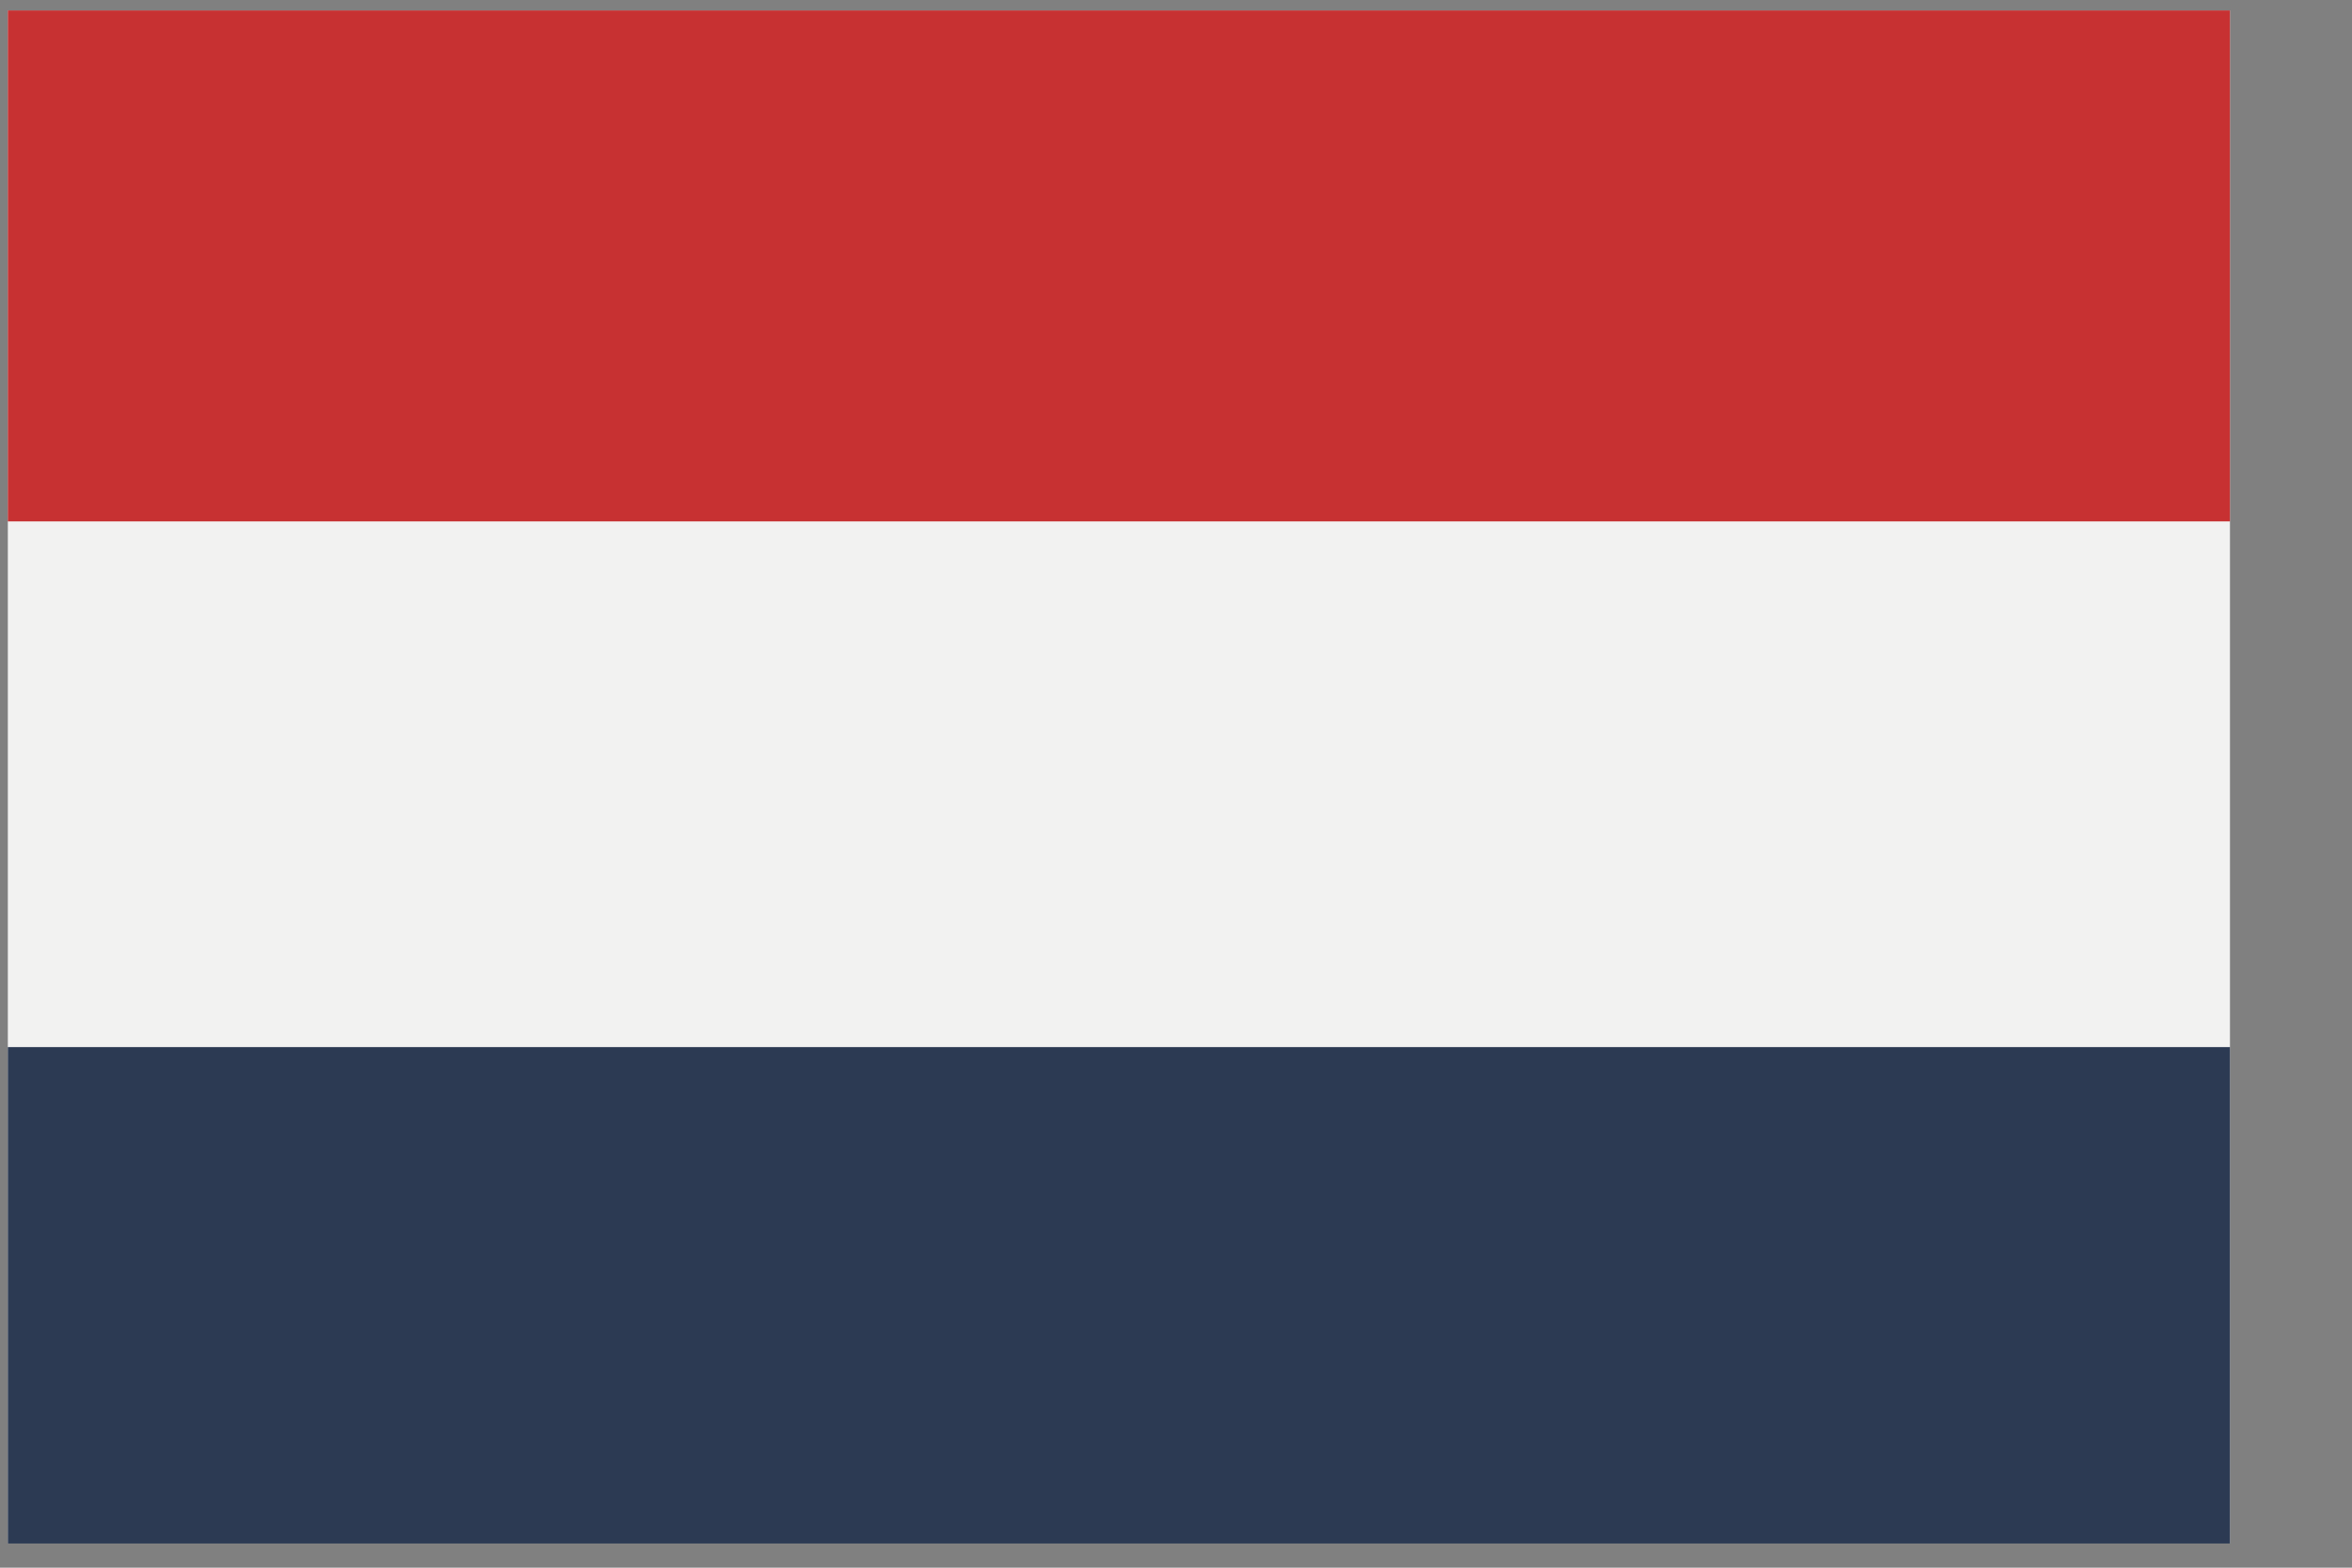
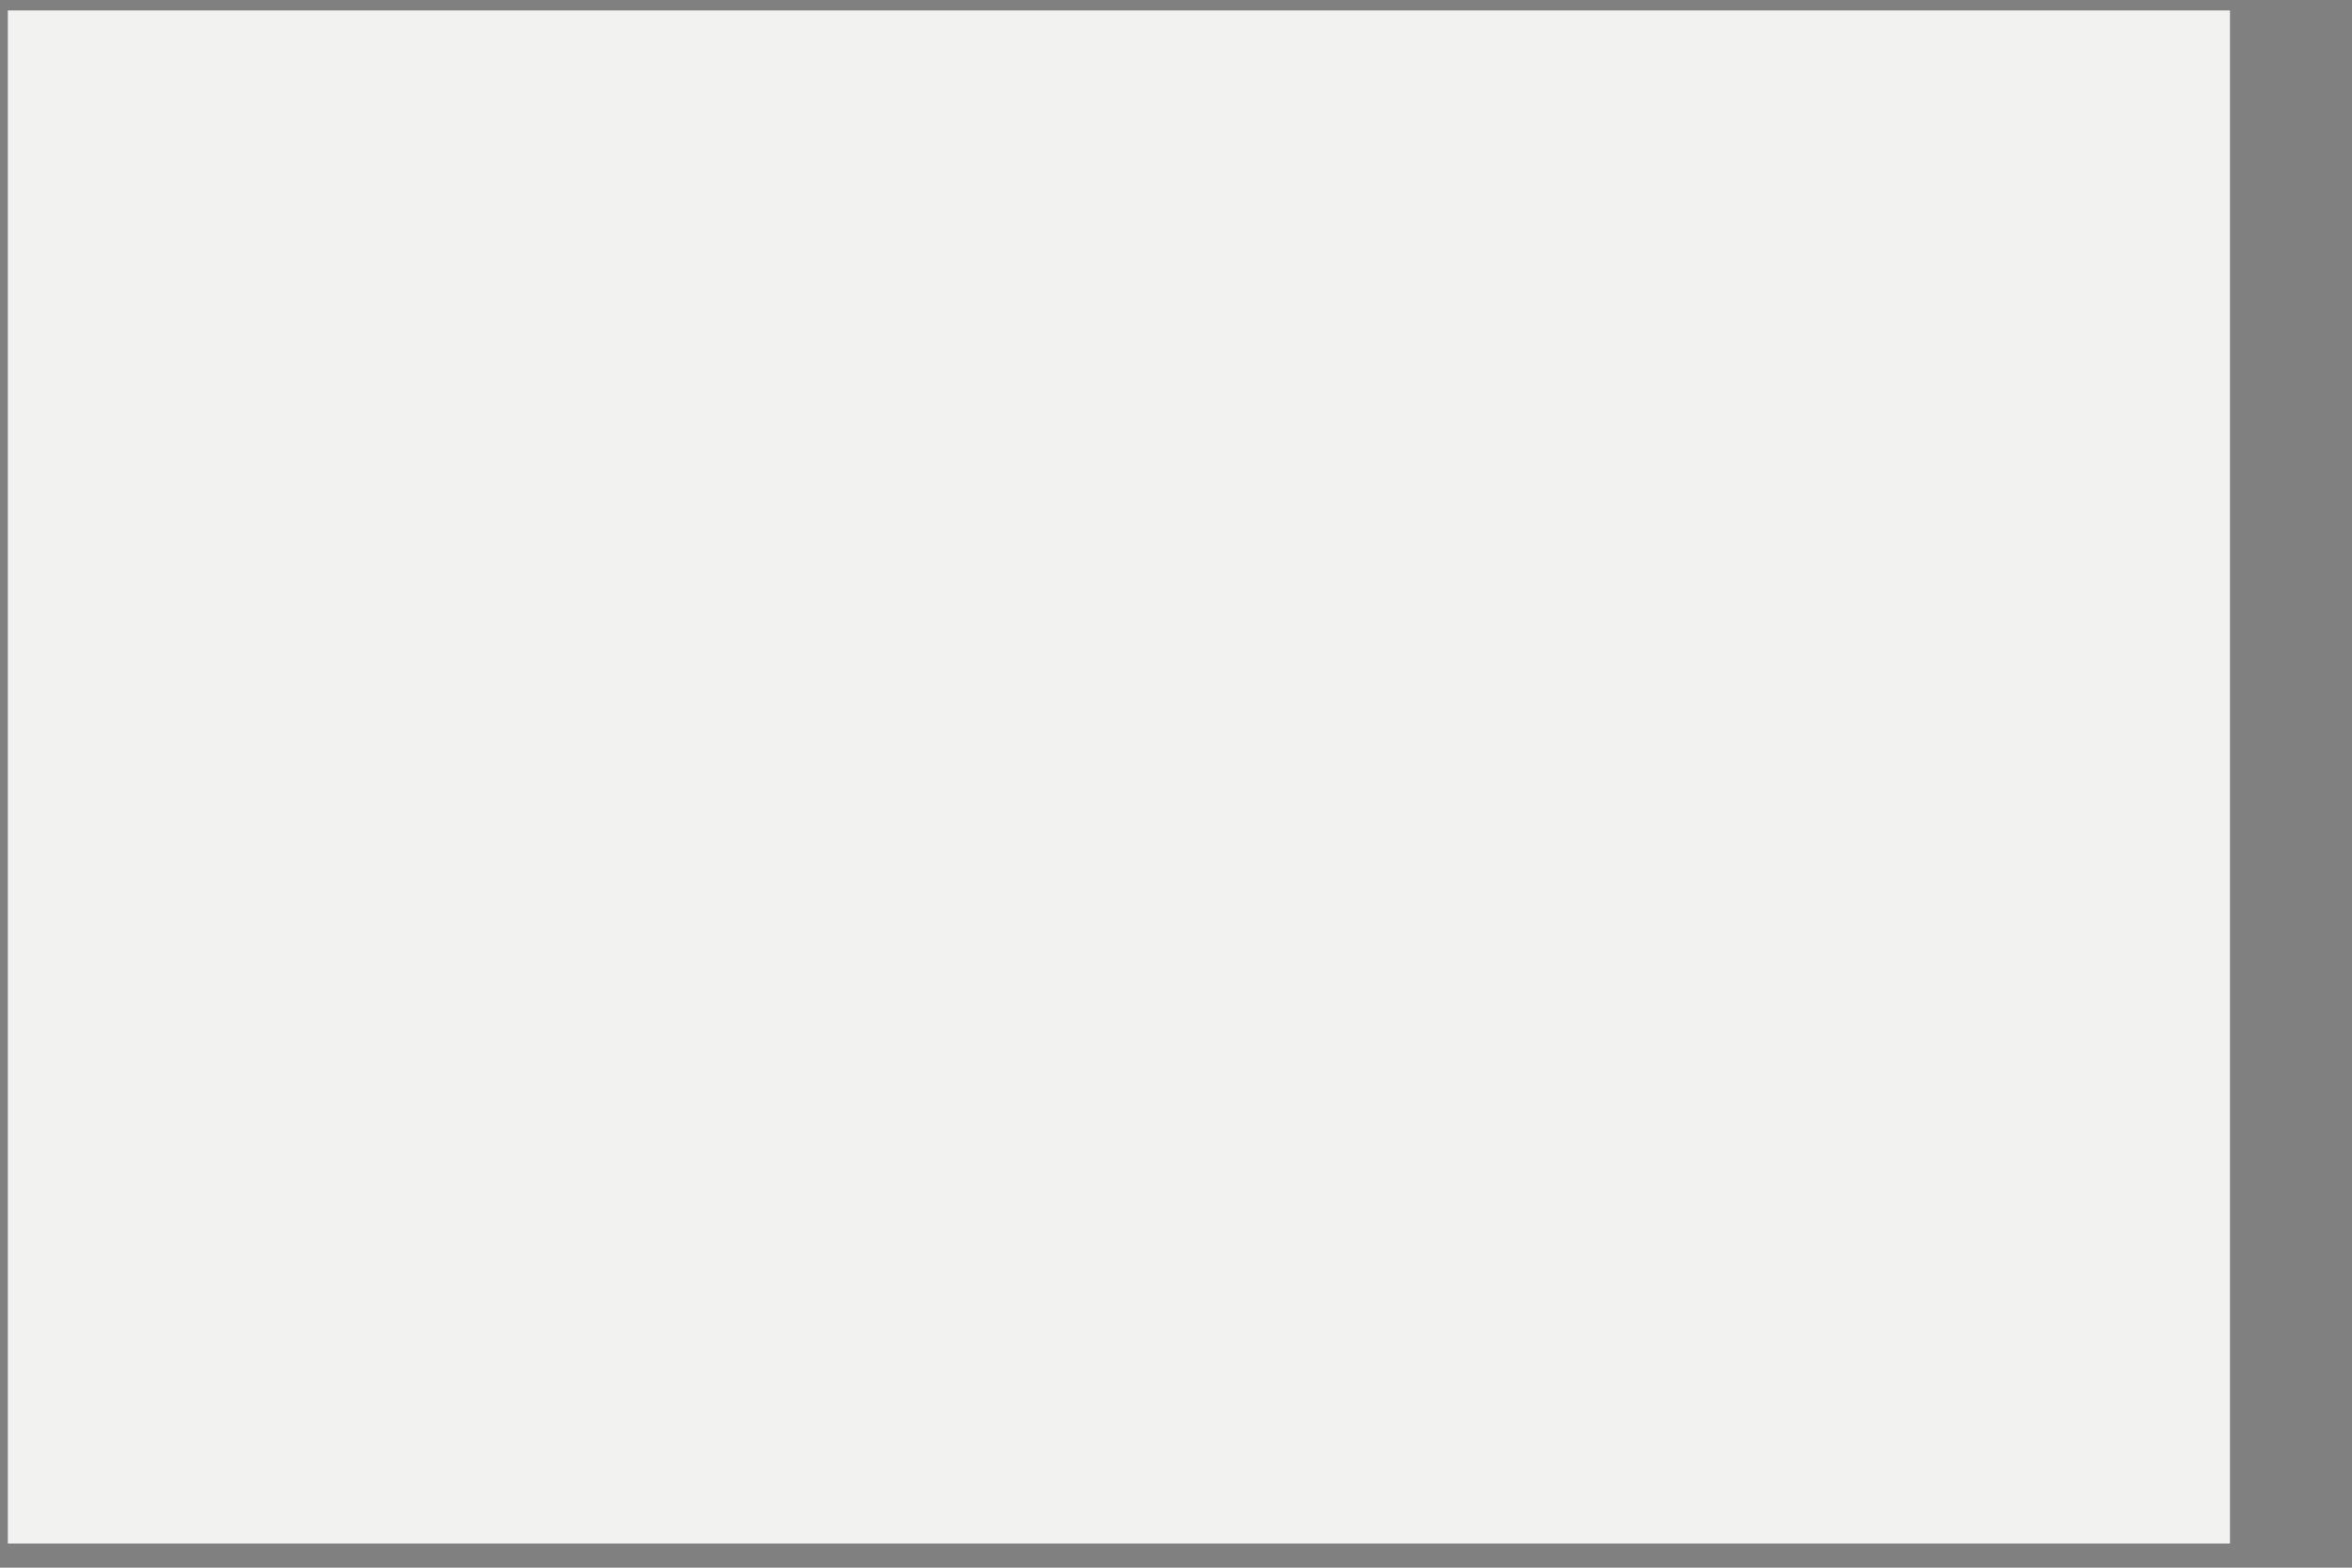
<svg xmlns="http://www.w3.org/2000/svg" width="18px" height="12px" viewBox="0 0 18 12" version="1.1">
  <rect x="0" y="0" width="18" height="12" fill="#808080" stroke="none" />
  <title>NL</title>
  <desc>Created with Sketch.</desc>
  <defs />
  <g id="Page-1" stroke="none" stroke-width="1" fill="none" fill-rule="evenodd">
    <g id="Eurofinesse_Assets" transform="translate(-121, -309)">
      <g id="NL" transform="translate(121, 309)">
        <polygon id="Fill-12" fill="#F2F2F1" points="0.06 0.08 17.066 0.08 17.066 11.815 0.06 11.815" />
-         <polygon id="Fill-13" fill="#2C3A53" points="0.06 8.015 17.066 8.015 17.066 11.815 0.06 11.815" />
-         <polygon id="Fill-14" fill="#C73132" points="0.06 0.08 17.066 0.08 17.066 3.991 0.06 3.991" />
      </g>
    </g>
  </g>
</svg>